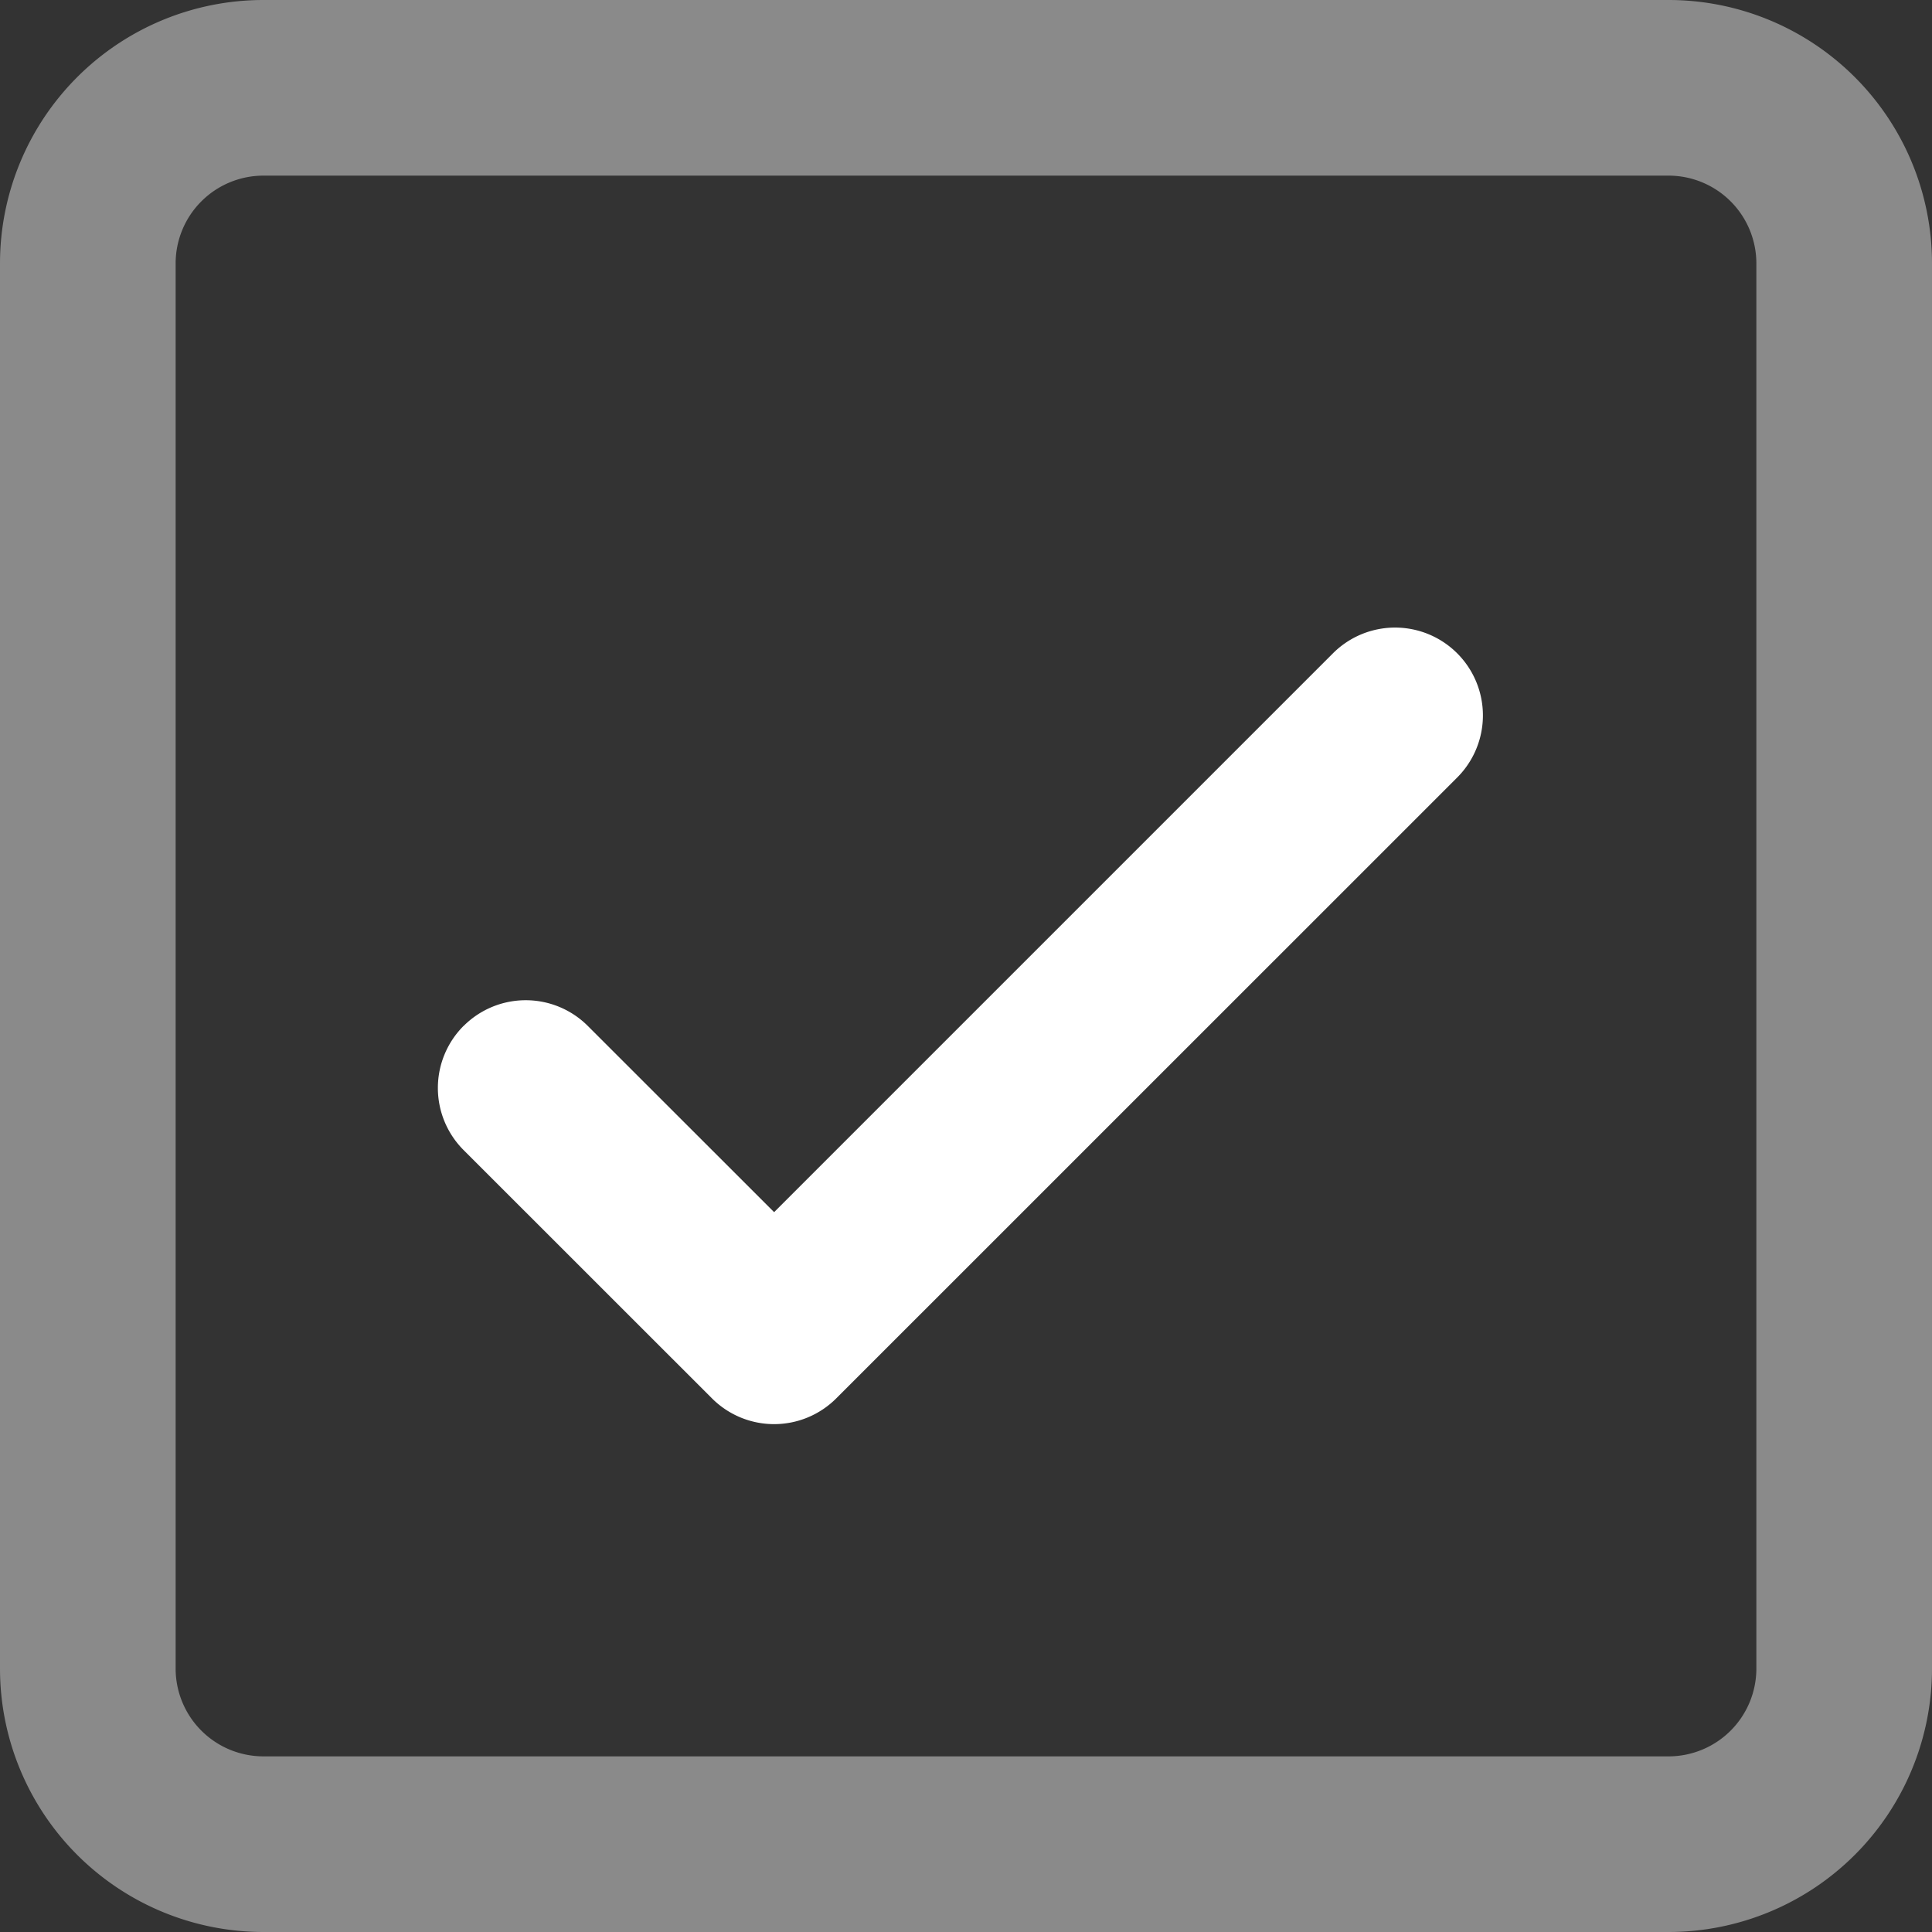
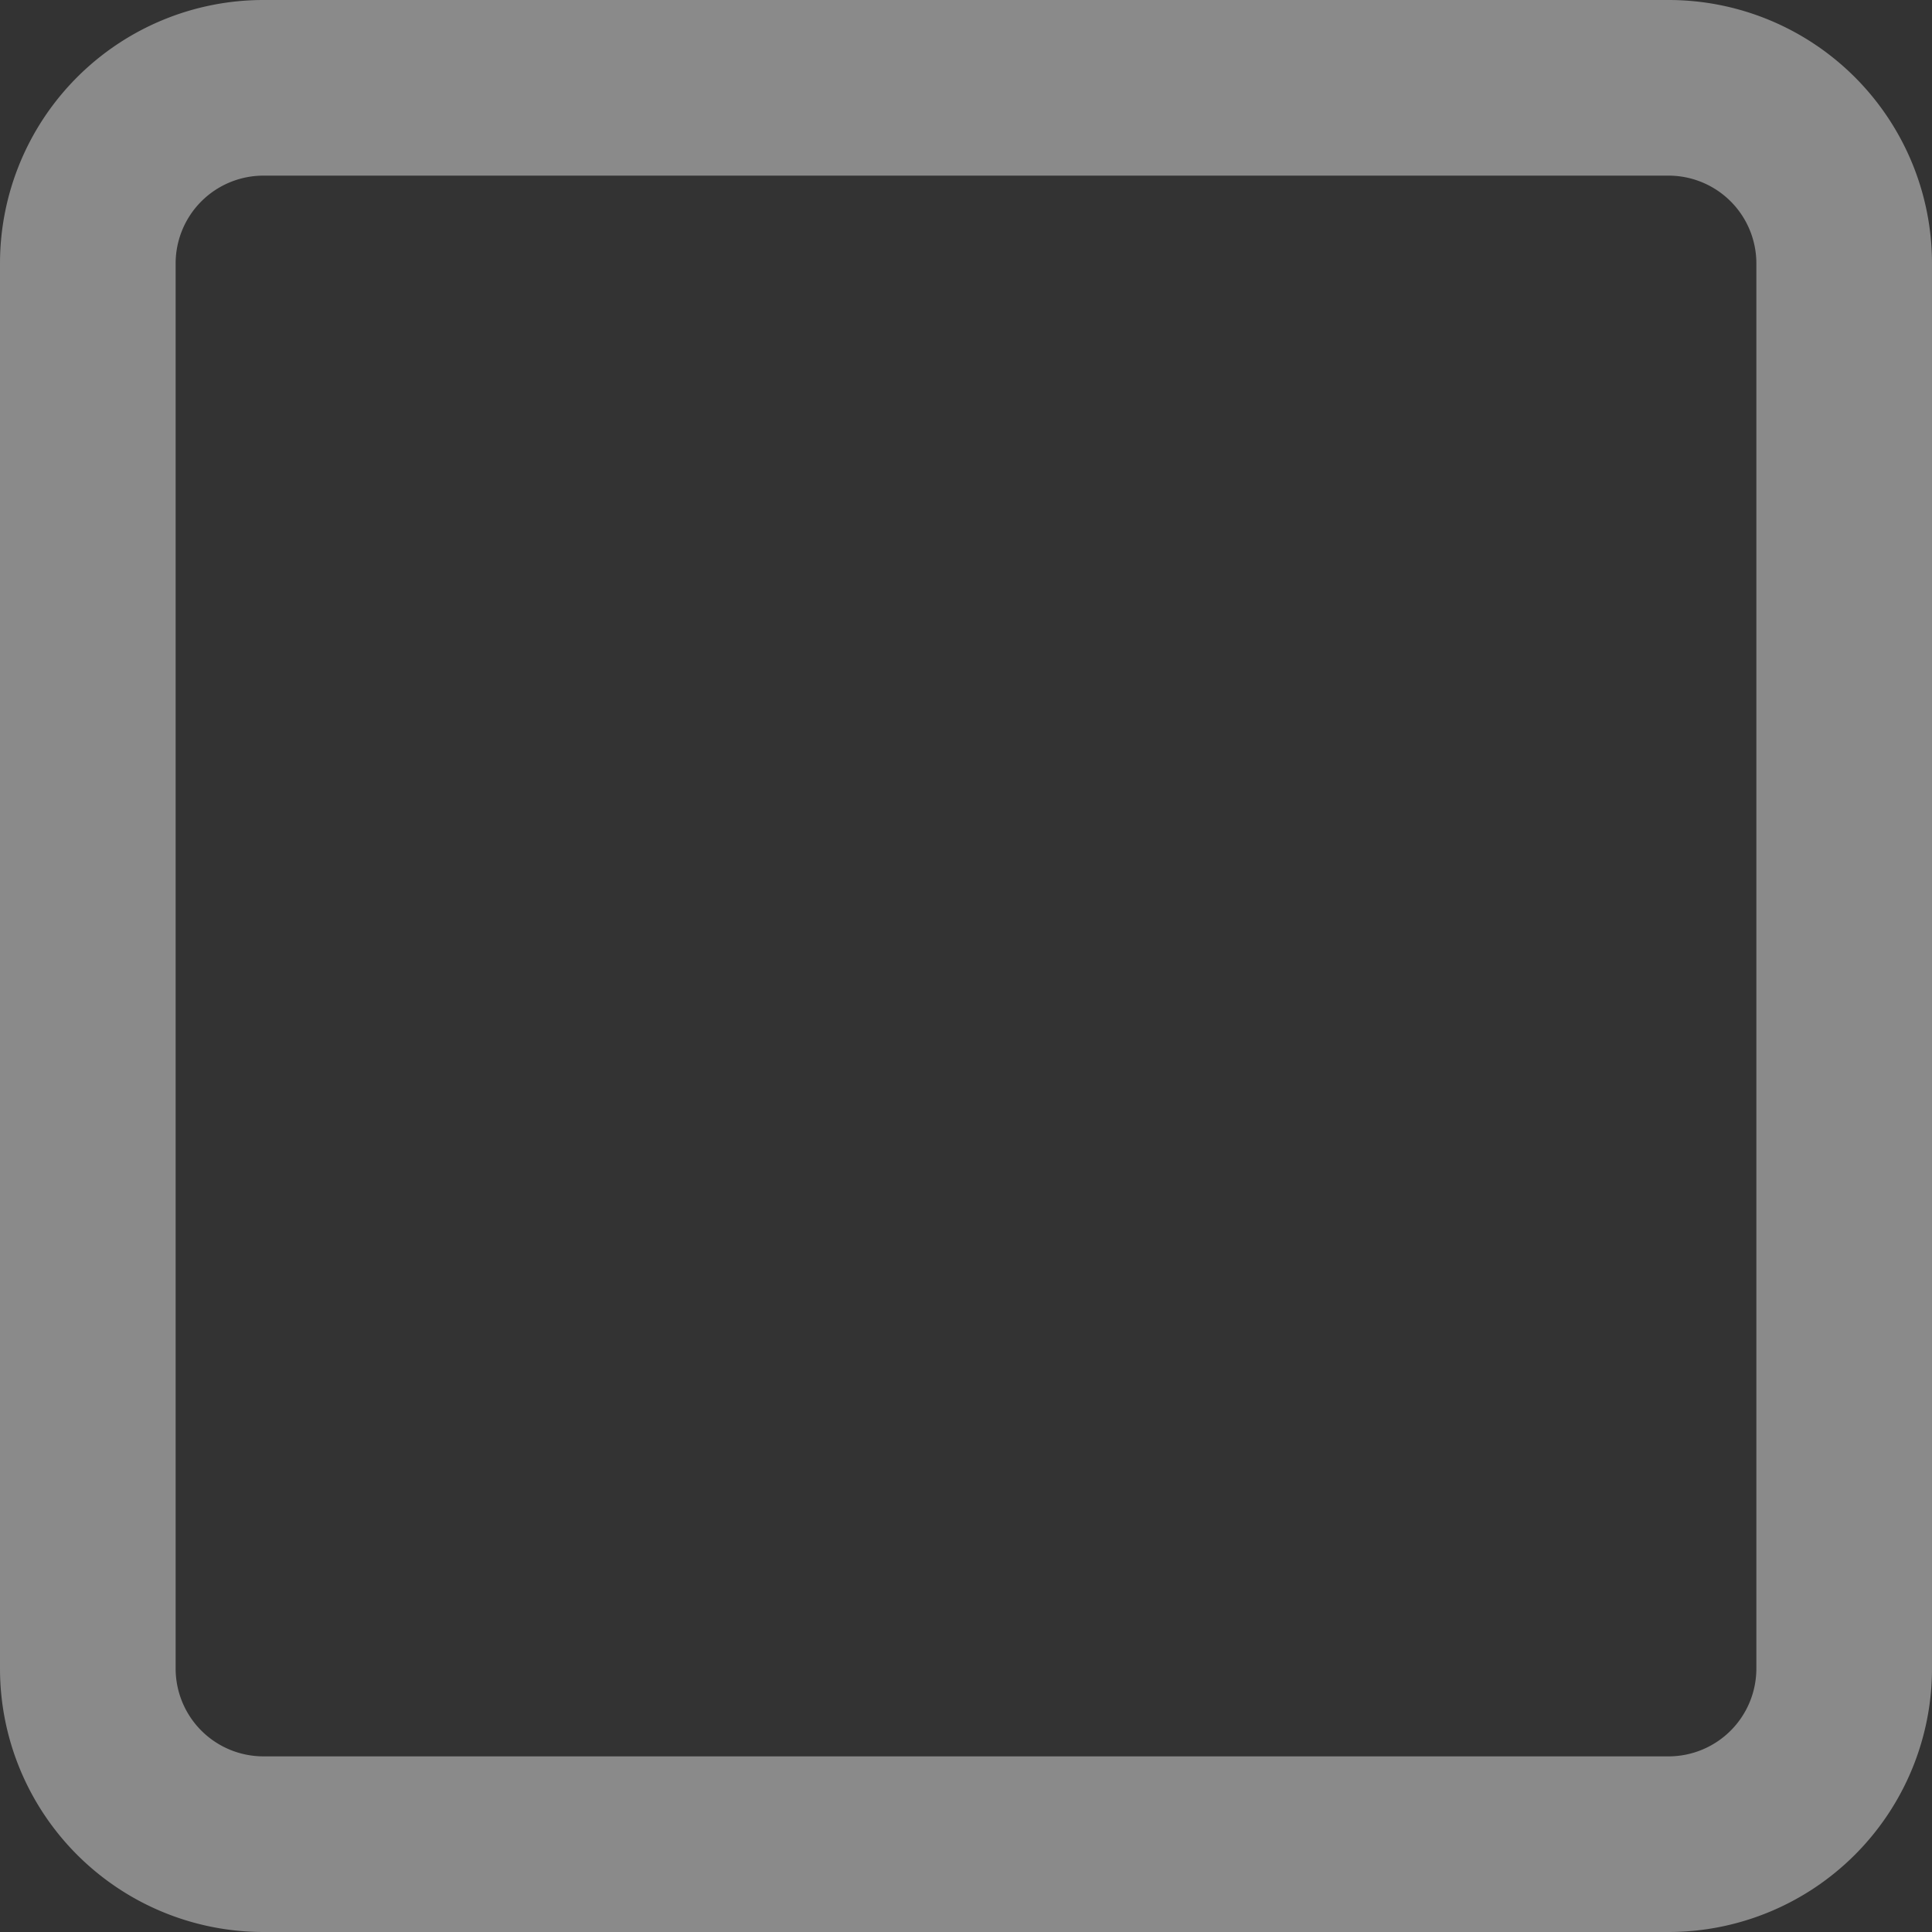
<svg xmlns="http://www.w3.org/2000/svg" t="1708408164698" class="icon" viewBox="0 0 1024 1024" version="1.1" p-id="7923" width="200" height="200">
  <rect x="0" y="0" width="1024" height="1024" fill="#333333" stroke="none" />
  <path d="M884.364 0H139.636a139.636 139.636 0 0 0-139.636 139.636v744.727a139.636 139.636 0 0 0 139.636 139.636h744.727a139.636 139.636 0 0 0 139.636-139.636V139.636a139.636 139.636 0 0 0-139.636-139.636zM139.636 93.091h744.727a46.545 46.545 0 0 1 46.545 46.545v744.727a46.545 46.545 0 0 1-46.545 46.545H139.636a46.545 46.545 0 0 1-46.545-46.545V139.636a46.545 46.545 0 0 1 46.545-46.545z" fill="#8a8a8a" p-id="7924" />
-   <path d="M245.76 543.744a46.545 46.545 0 0 1 65.769 0l98.769 98.723 296.215-296.215a46.545 46.545 0 1 1 65.815 65.862l-329.123 329.076a46.545 46.545 0 0 1-65.815 0l-131.677-131.631a46.545 46.545 0 0 1 0-65.815z" fill="#ffffff" p-id="7925" data-spm-anchor-id="a313x.search_index.0.i5.69e93a81E7dHfu" class="selected" />
</svg>